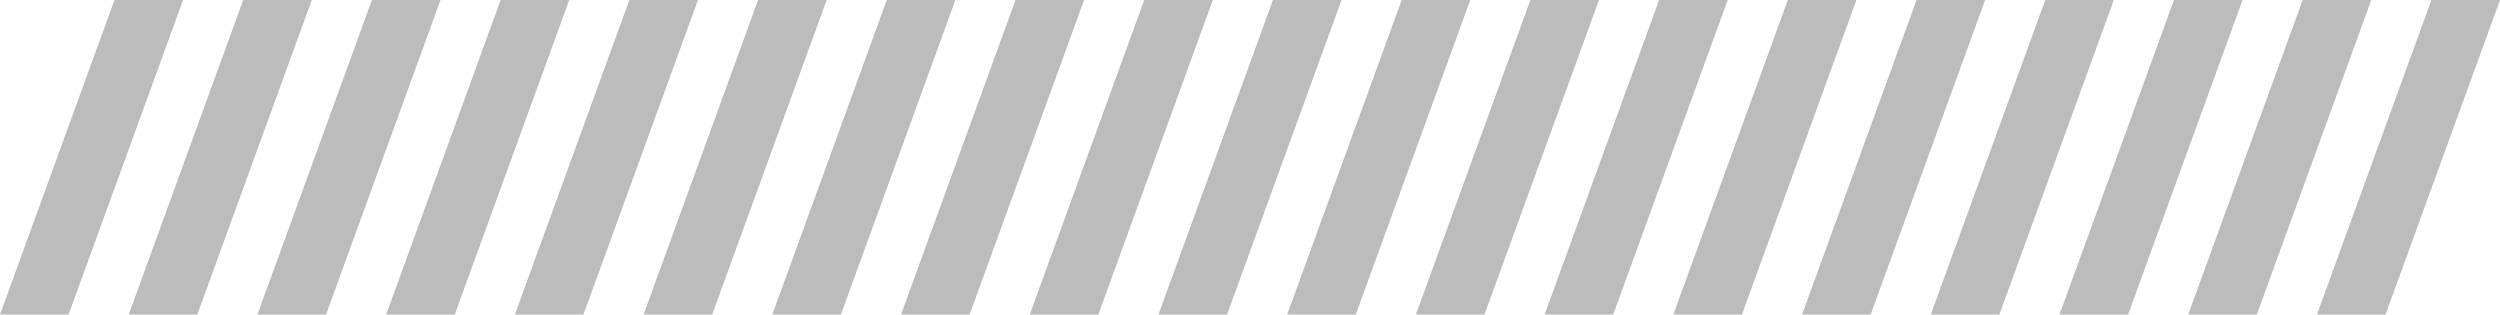
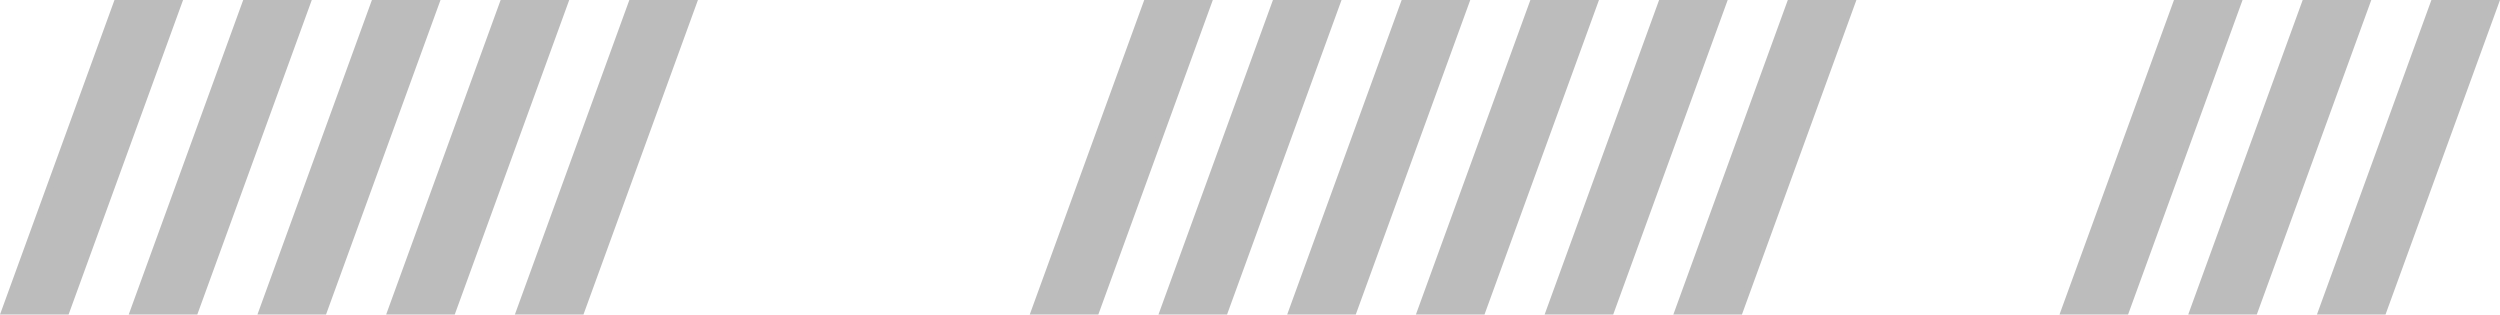
<svg xmlns="http://www.w3.org/2000/svg" viewBox="0 0 380.16 47.829">
  <defs>
    <style>.cls-1{fill:#bcbcbc;stroke:#bcbcbc;stroke-miterlimit:10;}</style>
  </defs>
  <title>line</title>
  <polygon class="cls-1" points="49.227 47.329 39.861 47.329 56.905 0.5 66.271 0.5 49.227 47.329" />
  <polygon class="cls-1" points="29.653 47.329 20.288 47.329 37.332 0.5 46.698 0.5 29.653 47.329" />
  <polygon class="cls-1" points="10.08 47.329 0.714 47.329 17.759 0.5 27.124 0.5 10.08 47.329" />
  <polygon class="cls-1" points="68.8 47.329 59.434 47.329 76.479 0.5 85.845 0.5 68.8 47.329" />
  <polygon class="cls-1" points="88.374 47.329 79.008 47.329 96.052 0.5 105.418 0.5 88.374 47.329" />
-   <polygon class="cls-1" points="107.947 47.329 98.581 47.329 115.626 0.5 124.992 0.5 107.947 47.329" />
-   <polygon class="cls-1" points="127.521 47.329 118.155 47.329 135.199 0.5 144.565 0.5 127.521 47.329" />
-   <polygon class="cls-1" points="147.094 47.329 137.728 47.329 154.773 0.5 164.138 0.5 147.094 47.329" />
  <polygon class="cls-1" points="166.667 47.329 157.302 47.329 174.346 0.5 183.712 0.5 166.667 47.329" />
  <polygon class="cls-1" points="186.241 47.329 176.875 47.329 193.919 0.5 203.285 0.5 186.241 47.329" />
  <polygon class="cls-1" points="205.814 47.329 196.448 47.329 213.493 0.5 222.859 0.5 205.814 47.329" />
  <polygon class="cls-1" points="225.388 47.329 216.022 47.329 233.066 0.5 242.432 0.5 225.388 47.329" />
  <polygon class="cls-1" points="244.961 47.329 235.595 47.329 252.64 0.5 262.006 0.5 244.961 47.329" />
  <polygon class="cls-1" points="264.535 47.329 255.169 47.329 272.213 0.5 281.579 0.5 264.535 47.329" />
-   <polygon class="cls-1" points="284.108 47.329 274.742 47.329 291.787 0.5 301.153 0.5 284.108 47.329" />
-   <polygon class="cls-1" points="303.682 47.329 294.316 47.329 311.36 0.5 320.726 0.5 303.682 47.329" />
  <polygon class="cls-1" points="323.255 47.329 313.889 47.329 330.934 0.5 340.299 0.5 323.255 47.329" />
  <polygon class="cls-1" points="342.828 47.329 333.463 47.329 350.507 0.5 359.873 0.5 342.828 47.329" />
  <polygon class="cls-1" points="362.402 47.329 353.036 47.329 370.08 0.5 379.446 0.5 362.402 47.329" />
</svg>